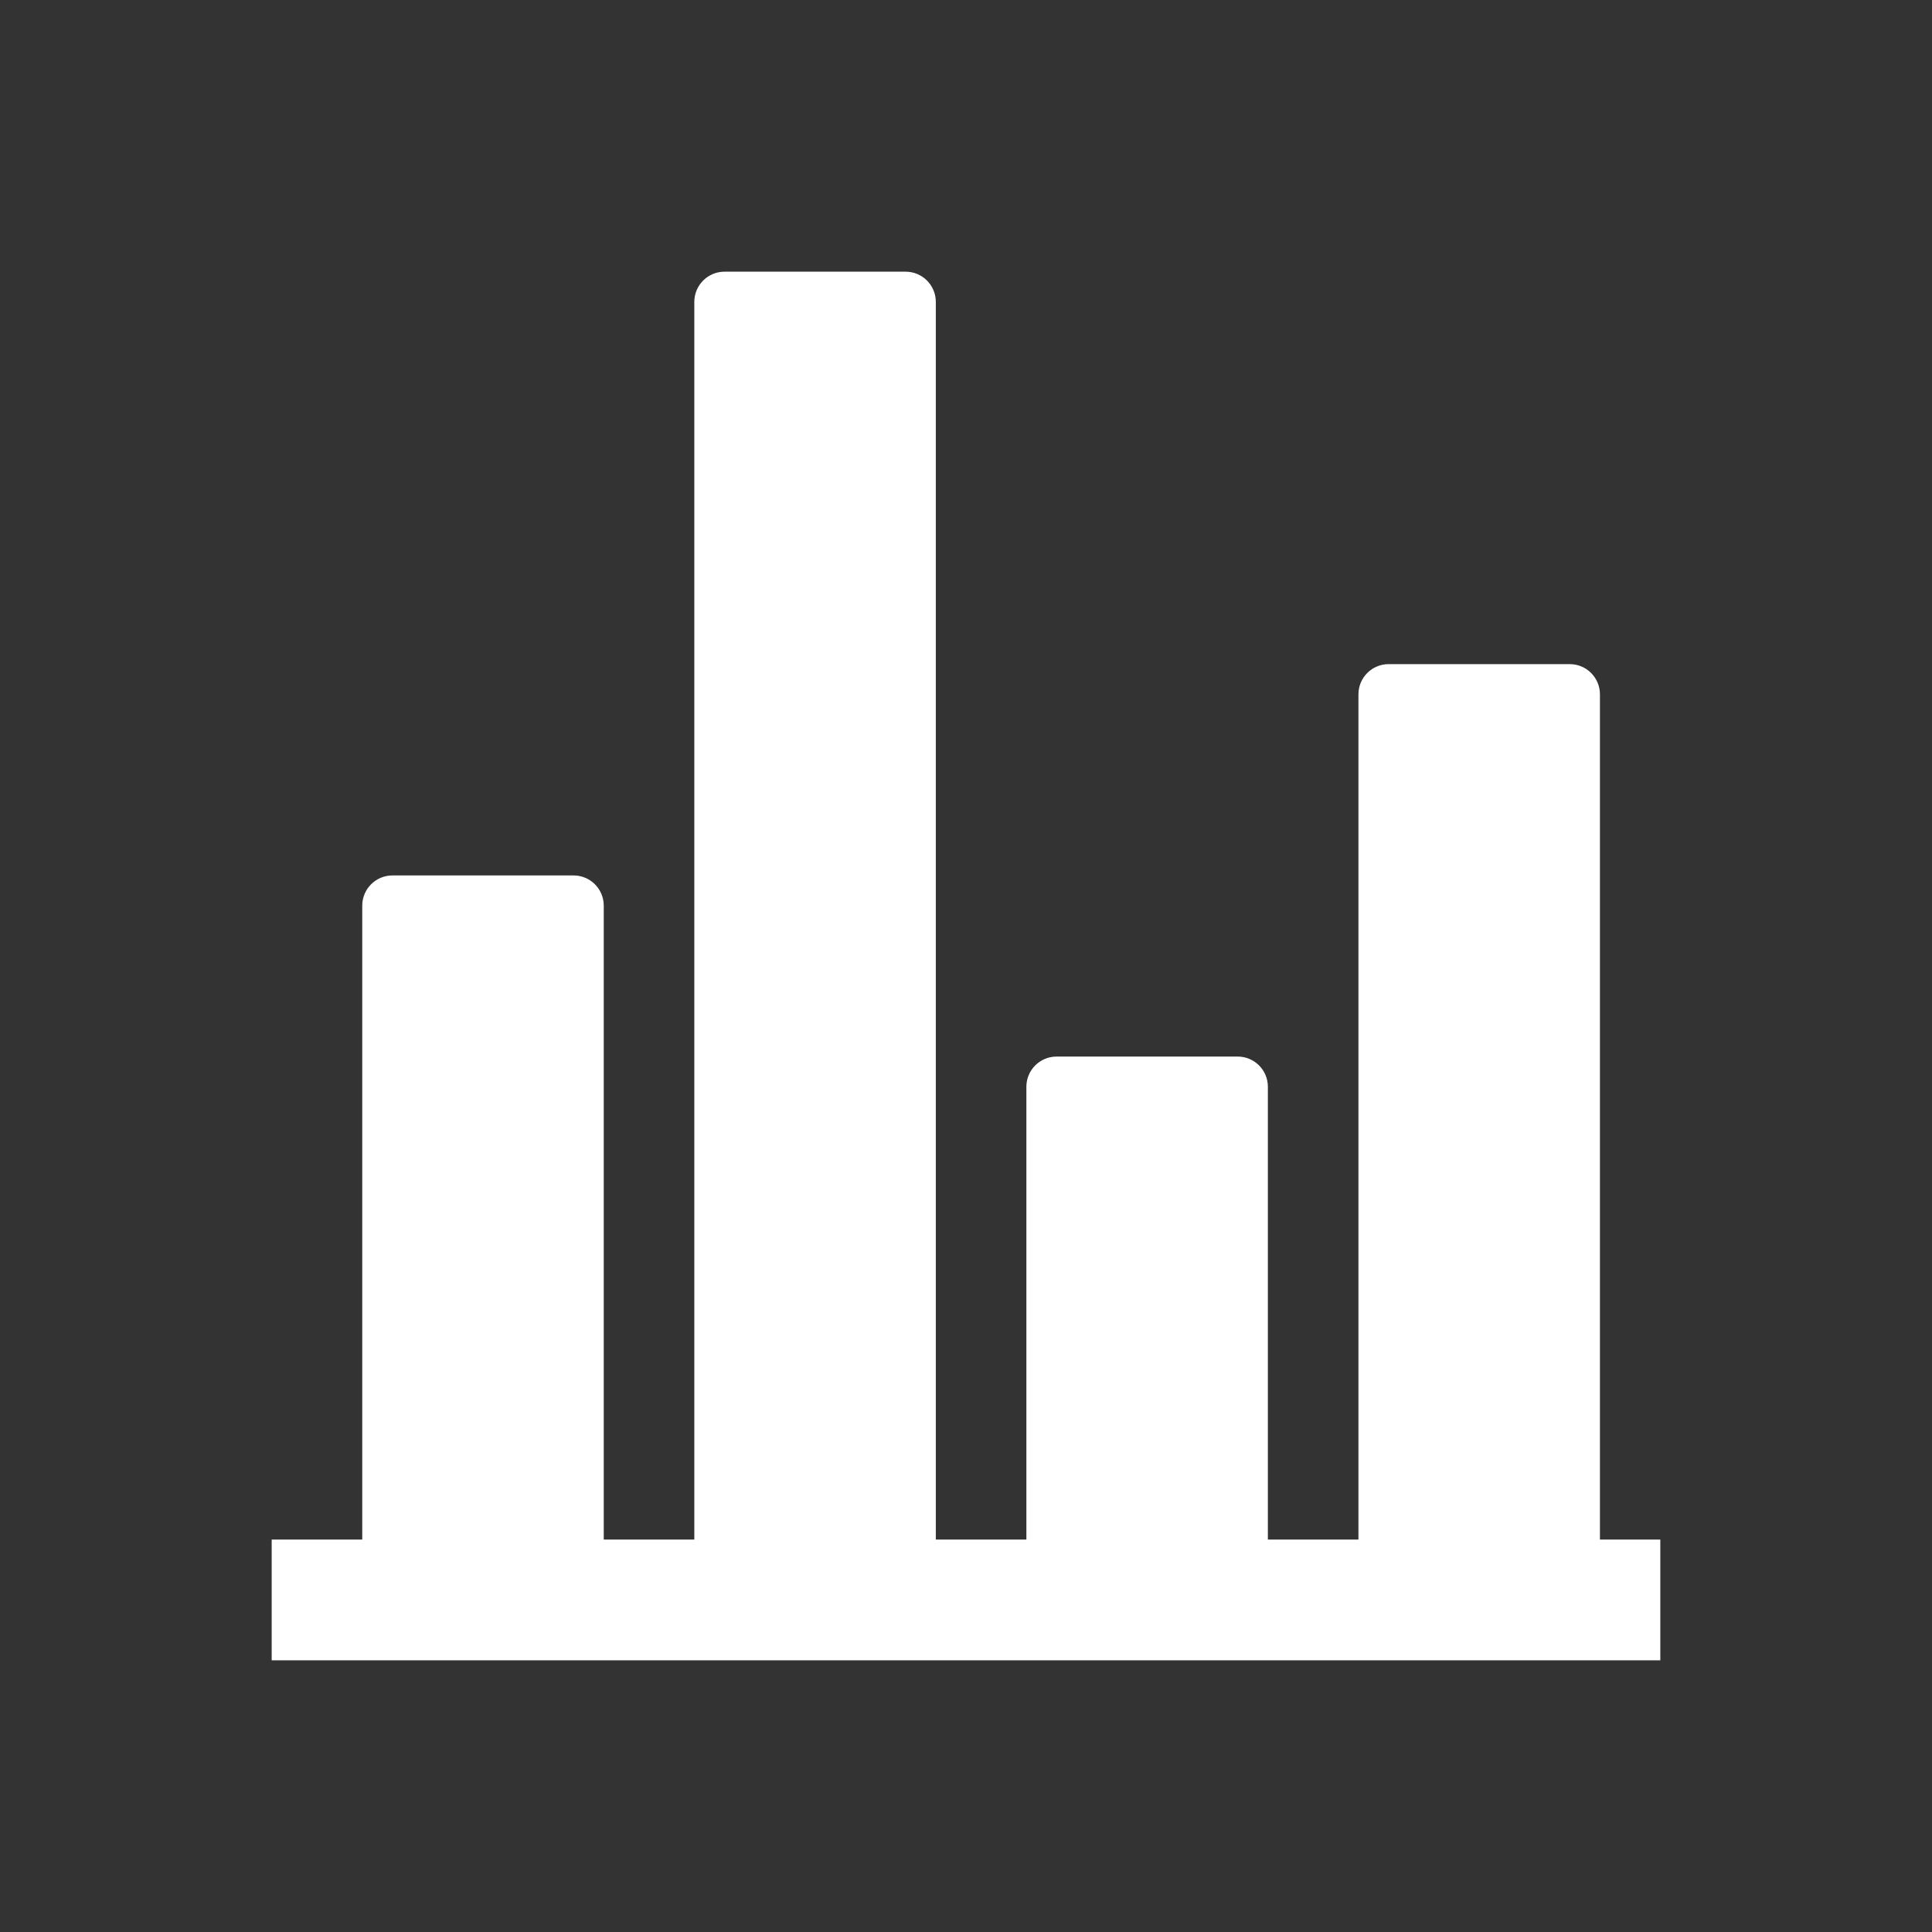
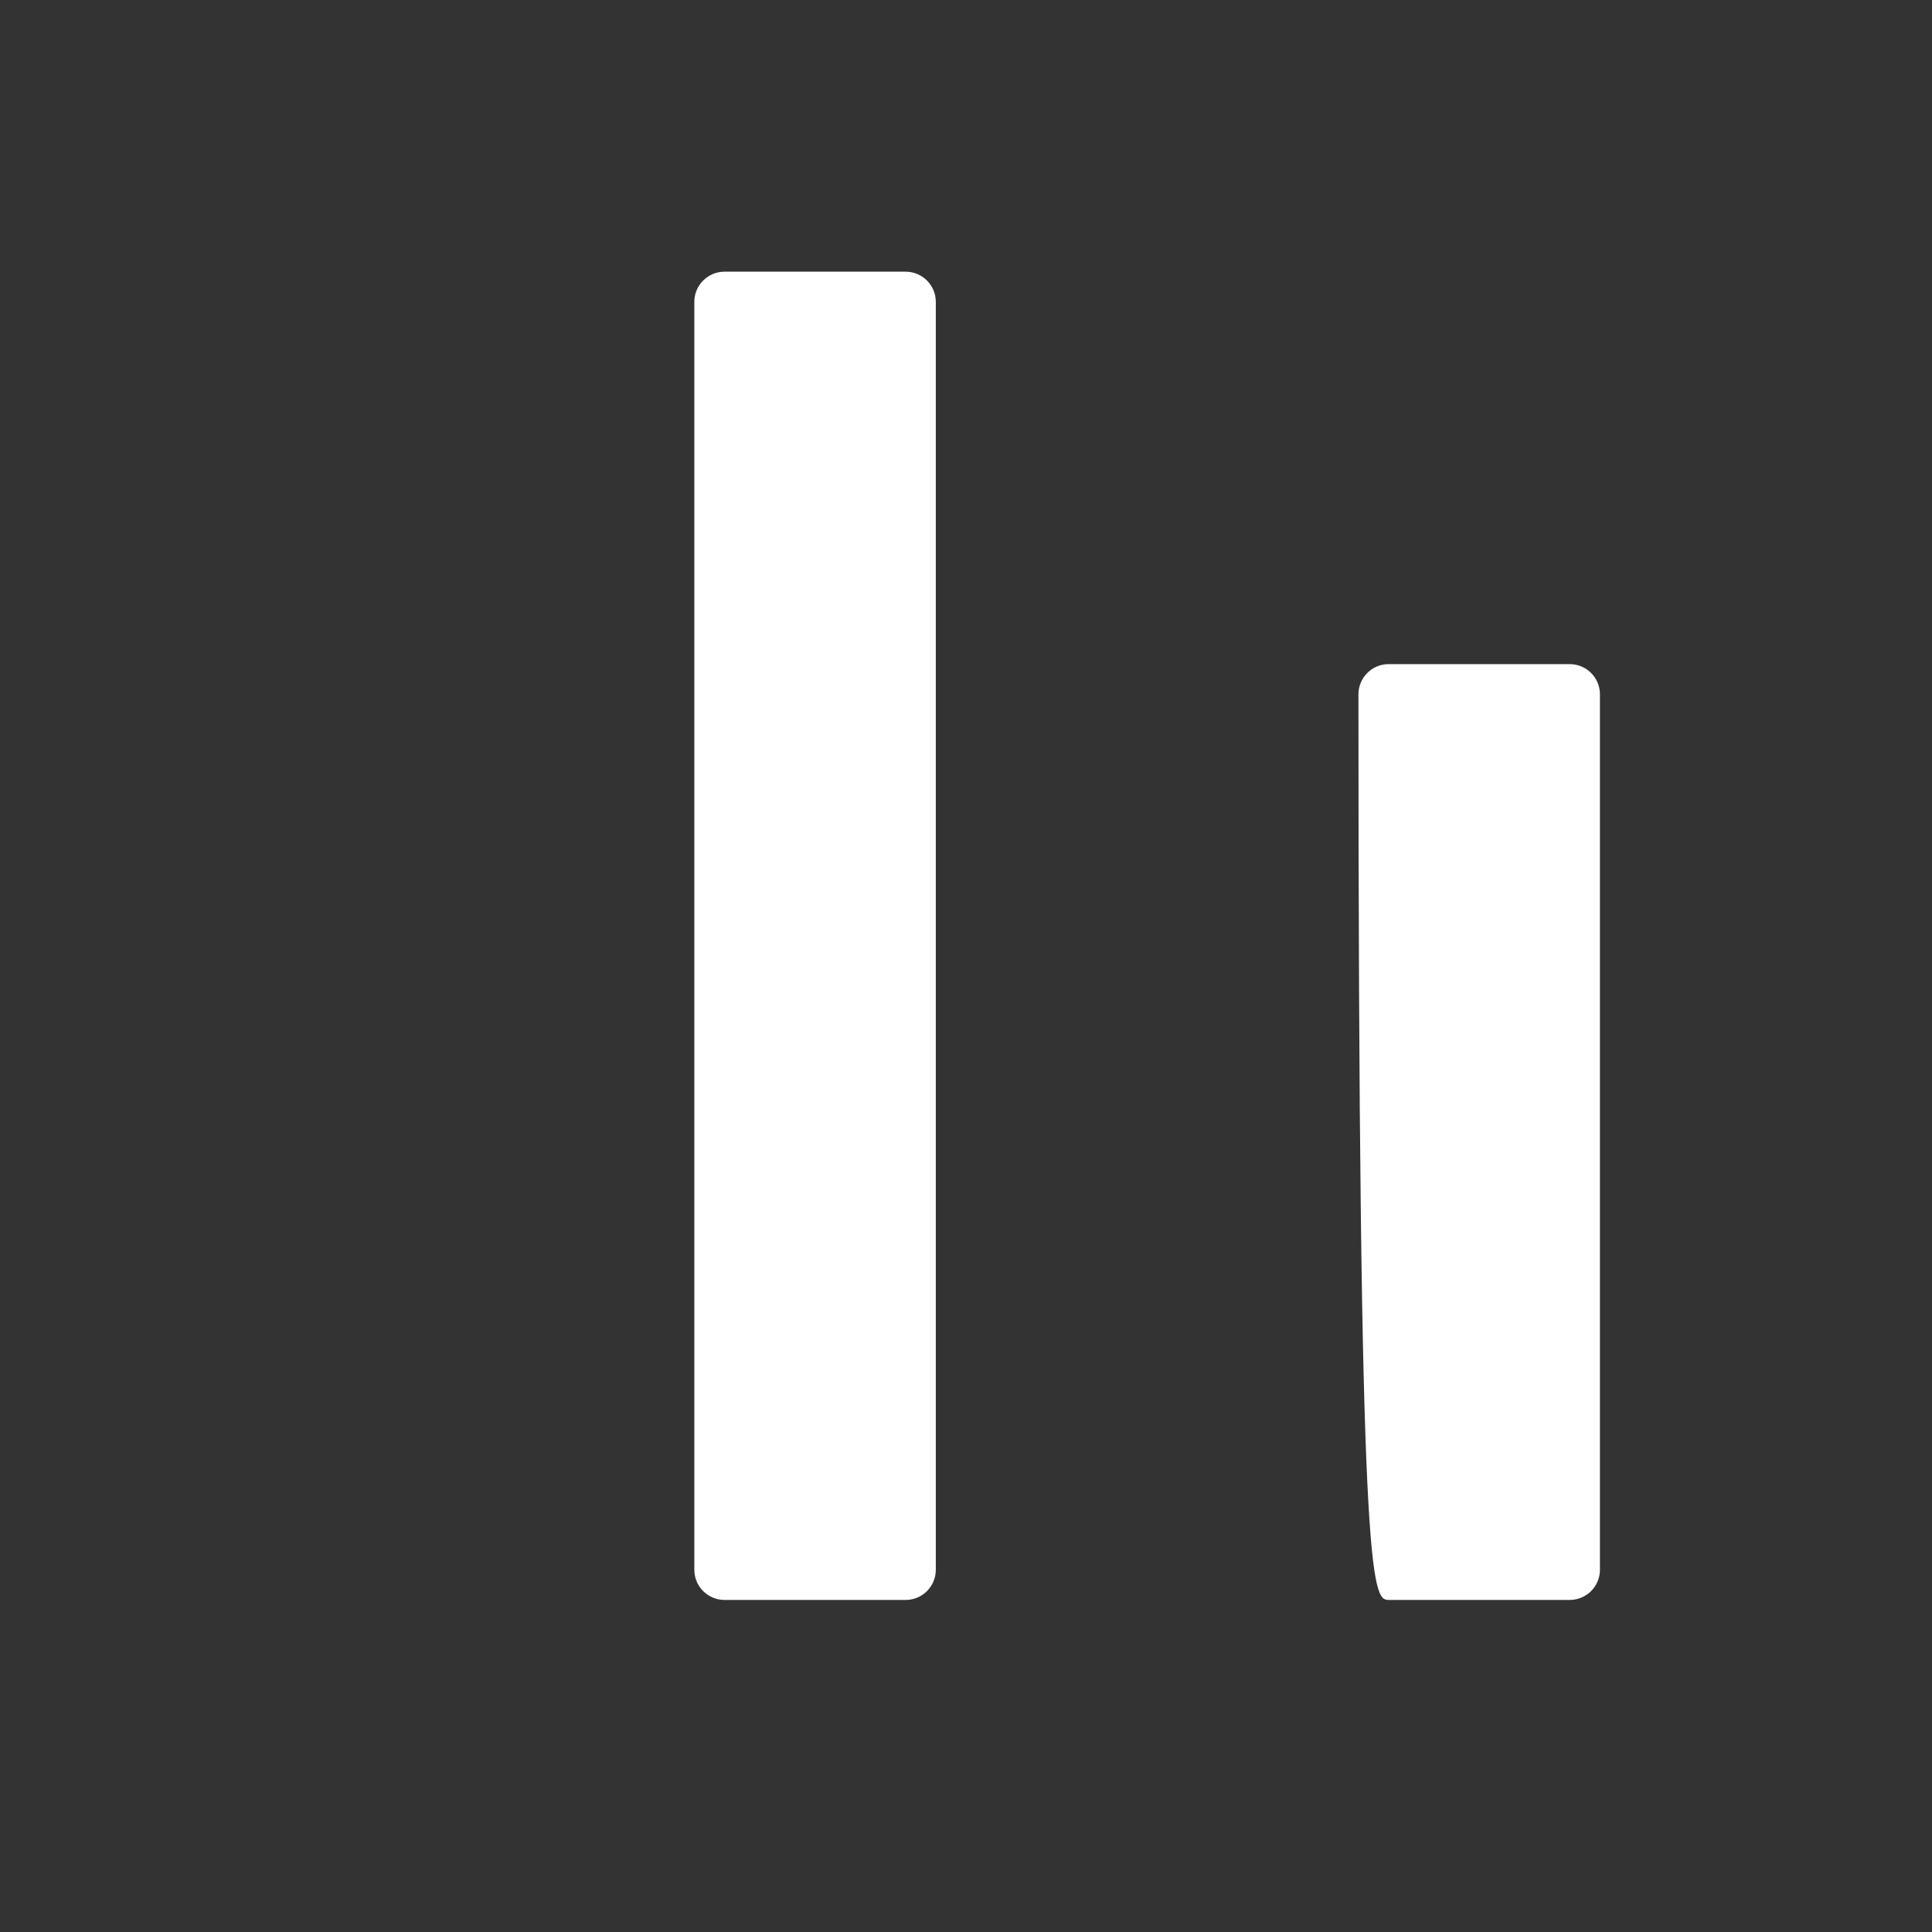
<svg xmlns="http://www.w3.org/2000/svg" width="24" height="24" viewBox="0 0 24 24" fill="none">
  <rect x="0" y="0" width="24" height="24" fill="#333333" stroke="none" />
-   <path d="M7.125 10.875H4.875C4.668 10.875 4.5 11.043 4.5 11.25V19.5C4.5 19.707 4.668 19.875 4.875 19.875H7.125C7.332 19.875 7.5 19.707 7.5 19.5V11.25C7.5 11.043 7.332 10.875 7.125 10.875Z" fill="white" />
  <path d="M11.25 3.375H9C8.793 3.375 8.625 3.543 8.625 3.75V19.5C8.625 19.707 8.793 19.875 9 19.875H11.25C11.457 19.875 11.625 19.707 11.625 19.5V3.75C11.625 3.543 11.457 3.375 11.25 3.375Z" fill="white" />
-   <path d="M15.375 13.125H13.125C12.918 13.125 12.75 13.293 12.75 13.5V19.5C12.75 19.707 12.918 19.875 13.125 19.875H15.375C15.582 19.875 15.75 19.707 15.75 19.5V13.5C15.75 13.293 15.582 13.125 15.375 13.125Z" fill="white" />
-   <path d="M19.5 8.25H17.25C17.043 8.25 16.875 8.418 16.875 8.625V19.5C16.875 19.707 17.043 19.875 17.25 19.875H19.5C19.707 19.875 19.875 19.707 19.875 19.5V8.625C19.875 8.418 19.707 8.25 19.5 8.25Z" fill="white" />
-   <path d="M4.125 19.875H19.875" stroke="white" stroke-width="1.5" stroke-miterlimit="10" stroke-linecap="square" />
+   <path d="M19.5 8.25H17.25C17.043 8.25 16.875 8.418 16.875 8.625C16.875 19.707 17.043 19.875 17.25 19.875H19.5C19.707 19.875 19.875 19.707 19.875 19.5V8.625C19.875 8.418 19.707 8.25 19.5 8.25Z" fill="white" />
</svg>